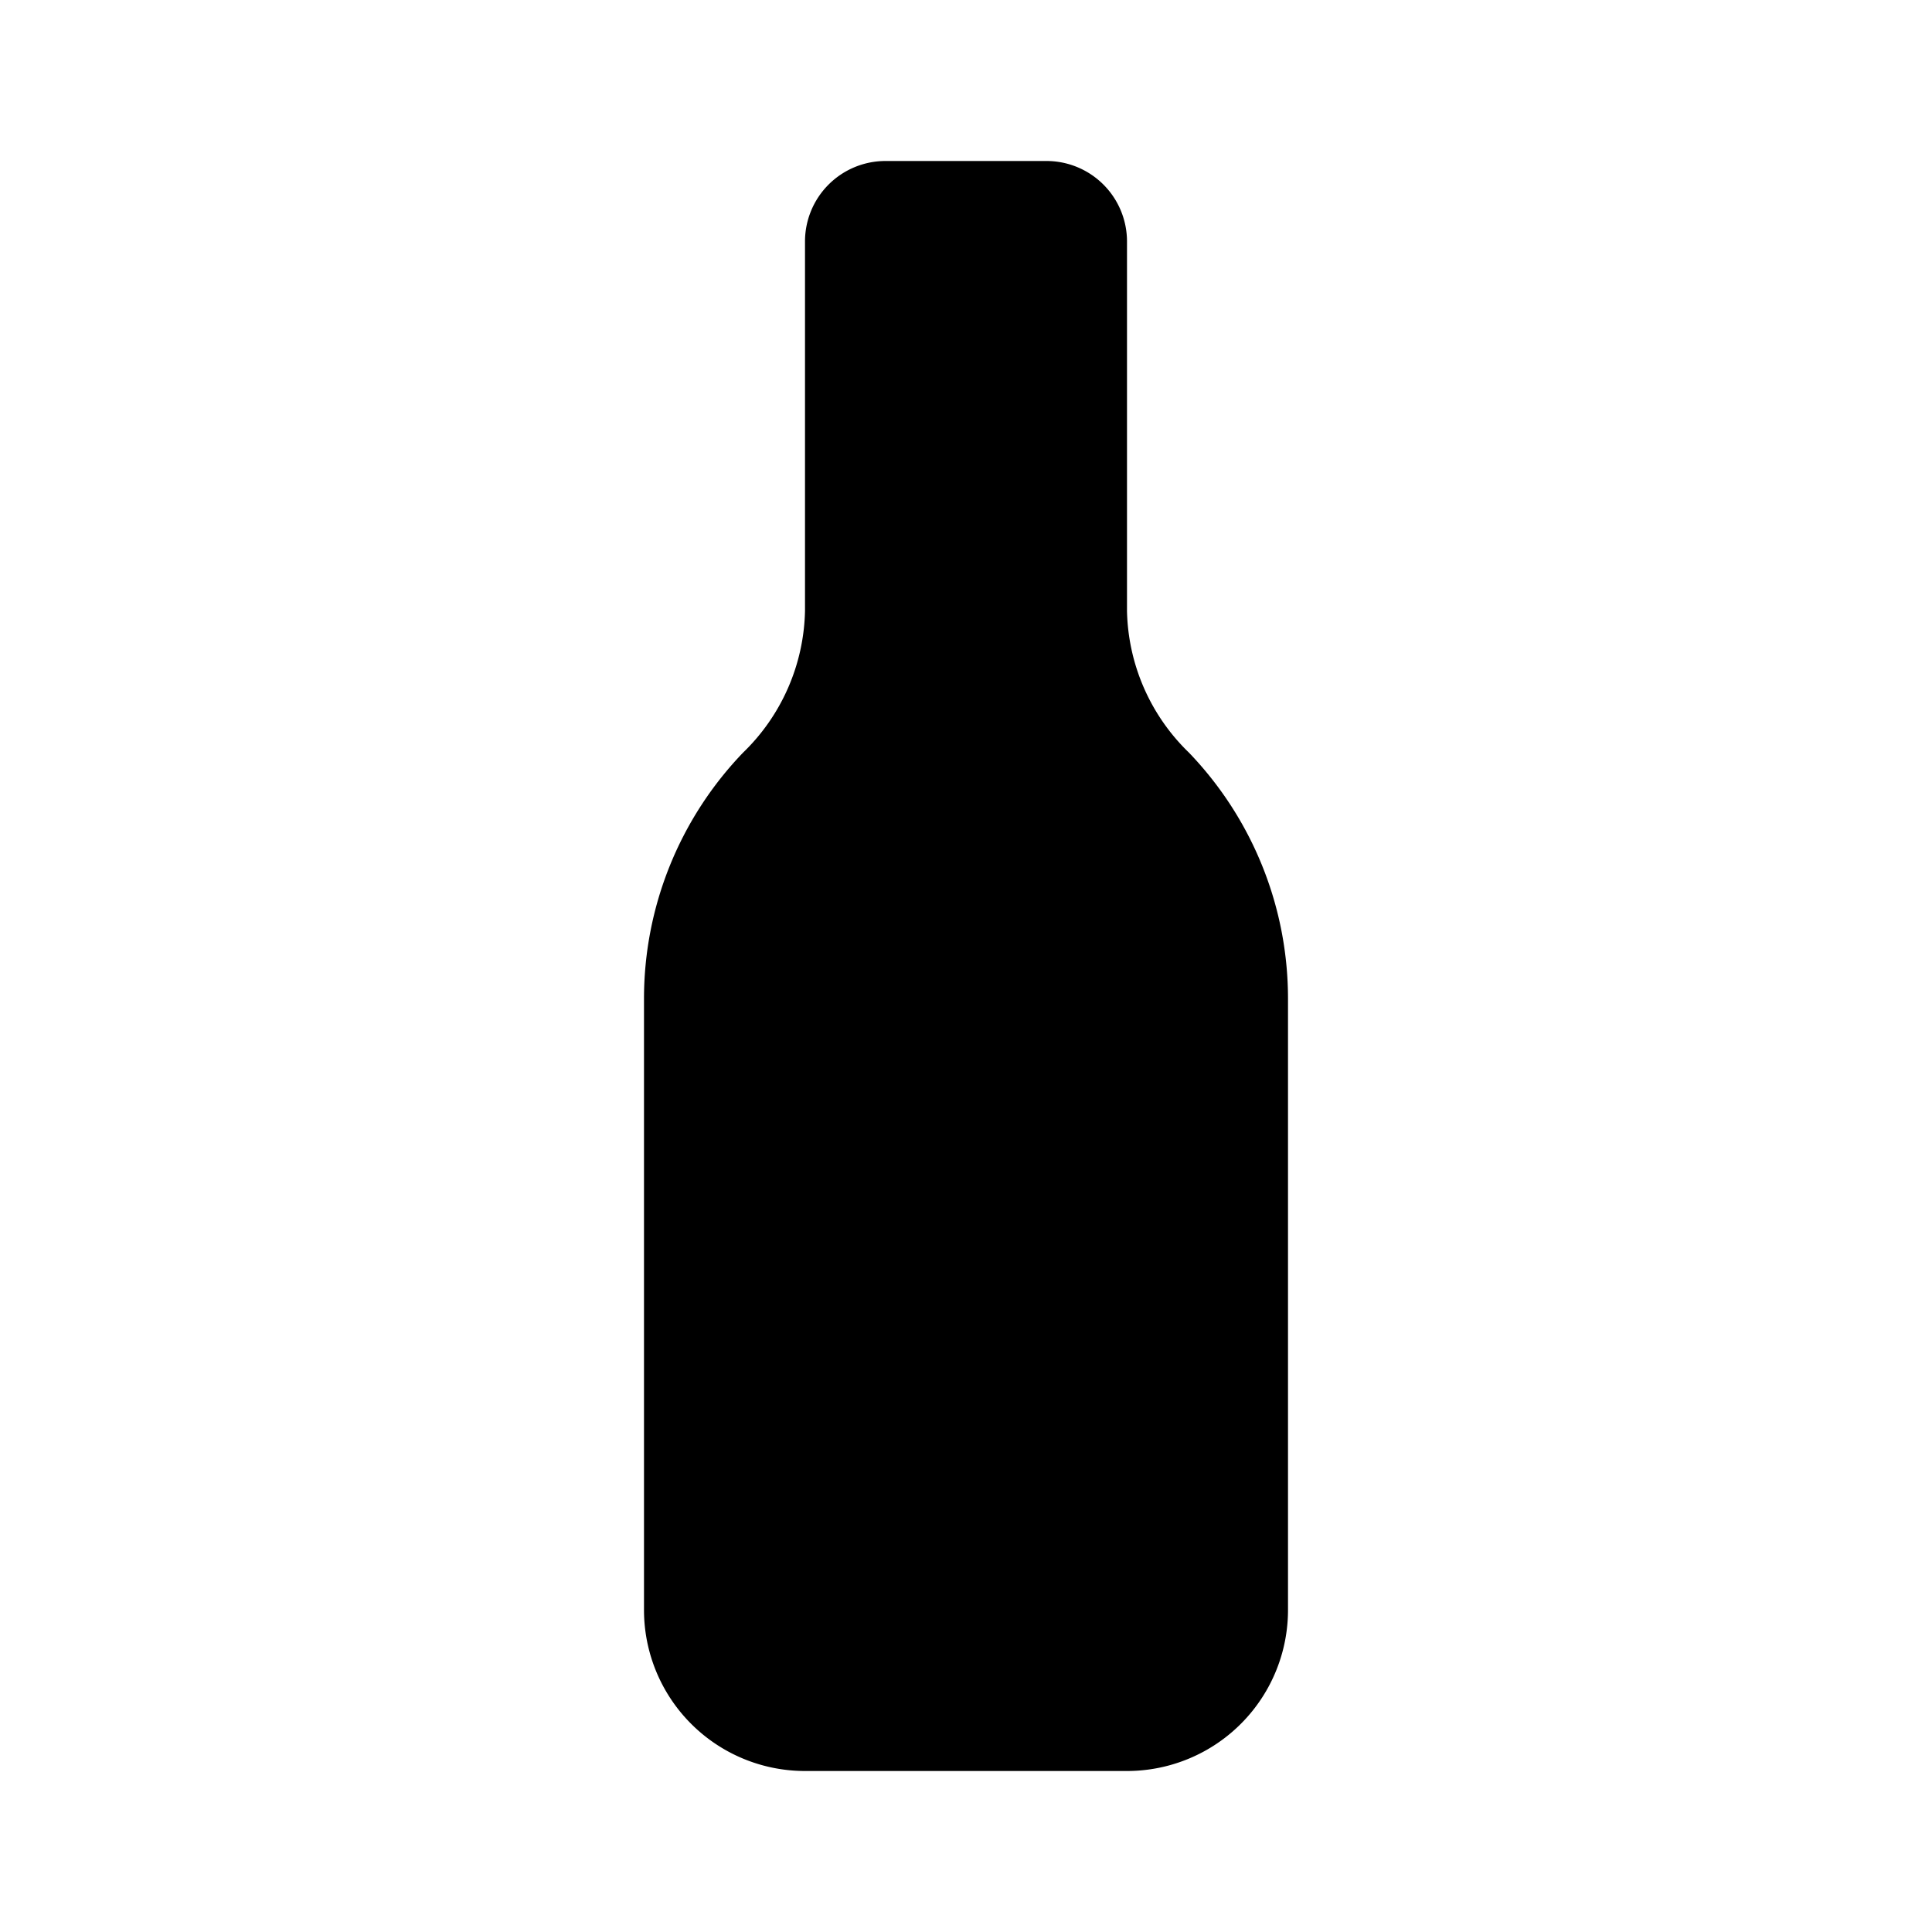
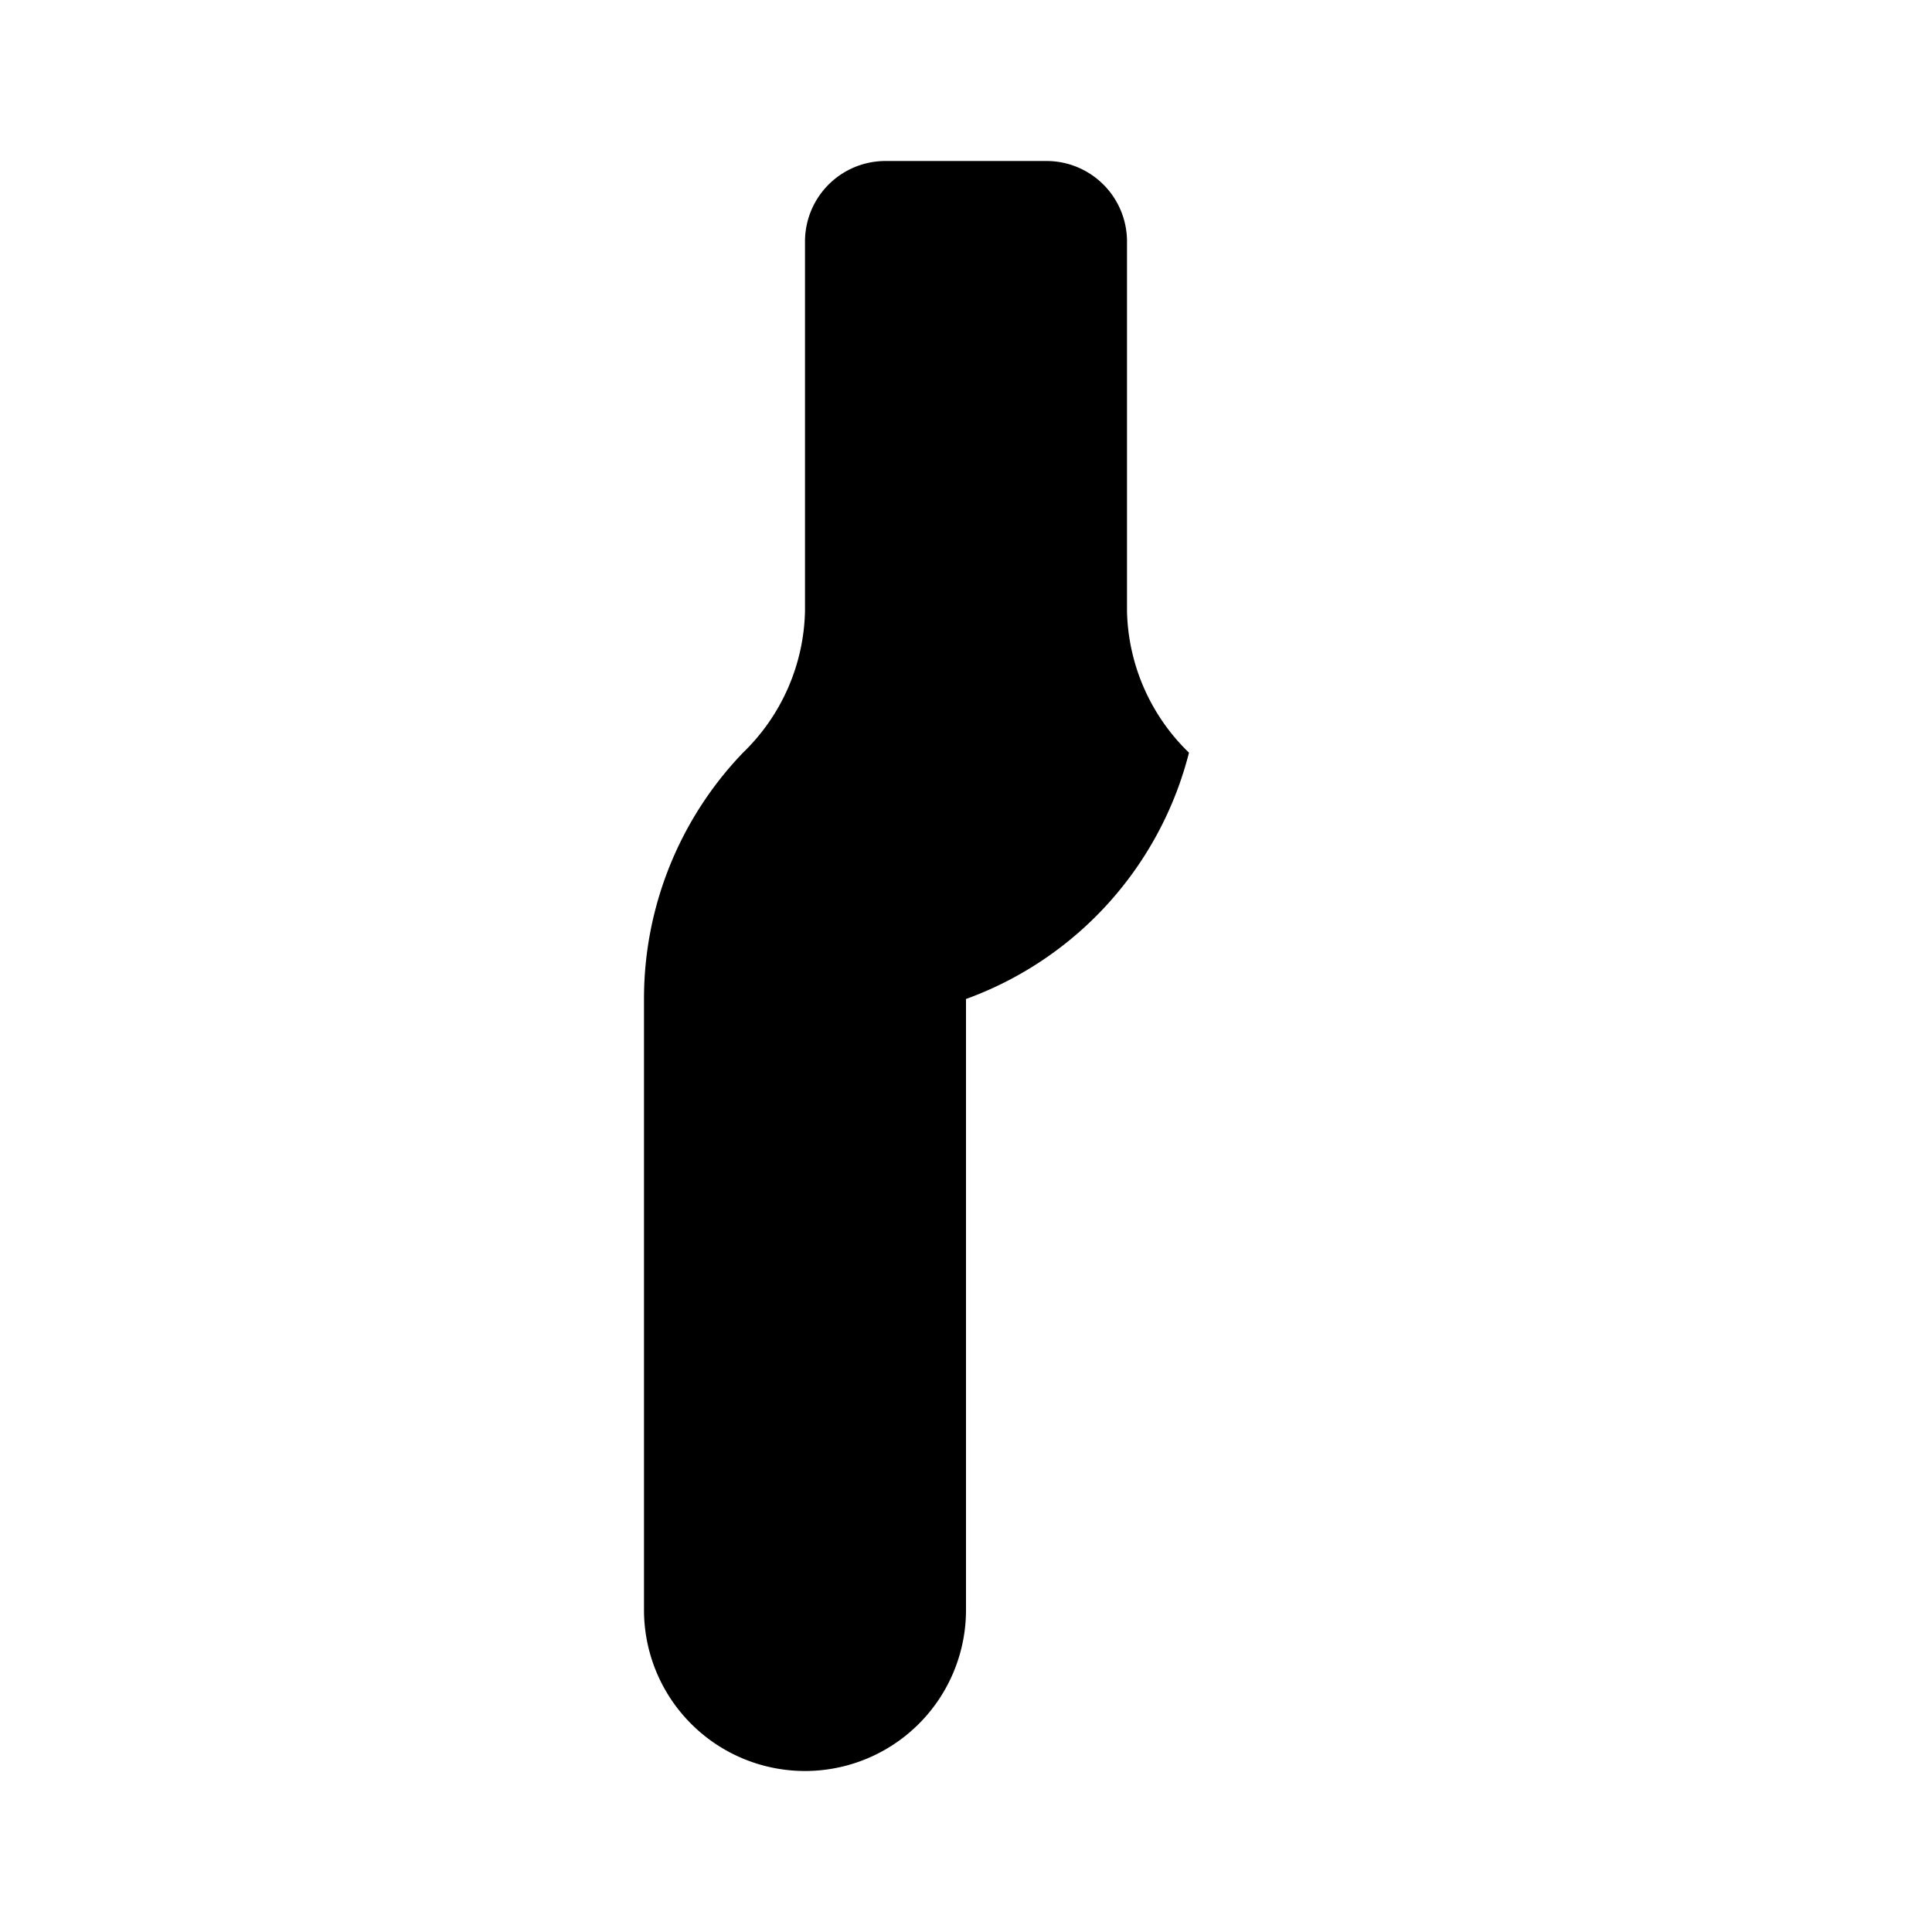
<svg xmlns="http://www.w3.org/2000/svg" fill="#000000" width="800px" height="800px" viewBox="0 0 24 24" id="bottle-2" data-name="Flat Color" class="icon flat-color">
-   <path id="primary" d="M14.77,9.35A2.52,2.52,0,0,1,14,7.59V3a1,1,0,0,0-1-1H11a1,1,0,0,0-1,1V7.59a2.52,2.52,0,0,1-.77,1.76A4.41,4.41,0,0,0,8,12.41V20a2,2,0,0,0,2,2h4a2,2,0,0,0,2-2V12.41A4.41,4.41,0,0,0,14.77,9.35Z" style="fill: rgb(0, 0, 0);" />
+   <path id="primary" d="M14.77,9.35A2.52,2.52,0,0,1,14,7.59V3a1,1,0,0,0-1-1H11a1,1,0,0,0-1,1V7.59a2.52,2.52,0,0,1-.77,1.76A4.41,4.41,0,0,0,8,12.41V20a2,2,0,0,0,2,2a2,2,0,0,0,2-2V12.41A4.41,4.41,0,0,0,14.77,9.35Z" style="fill: rgb(0, 0, 0);" />
</svg>